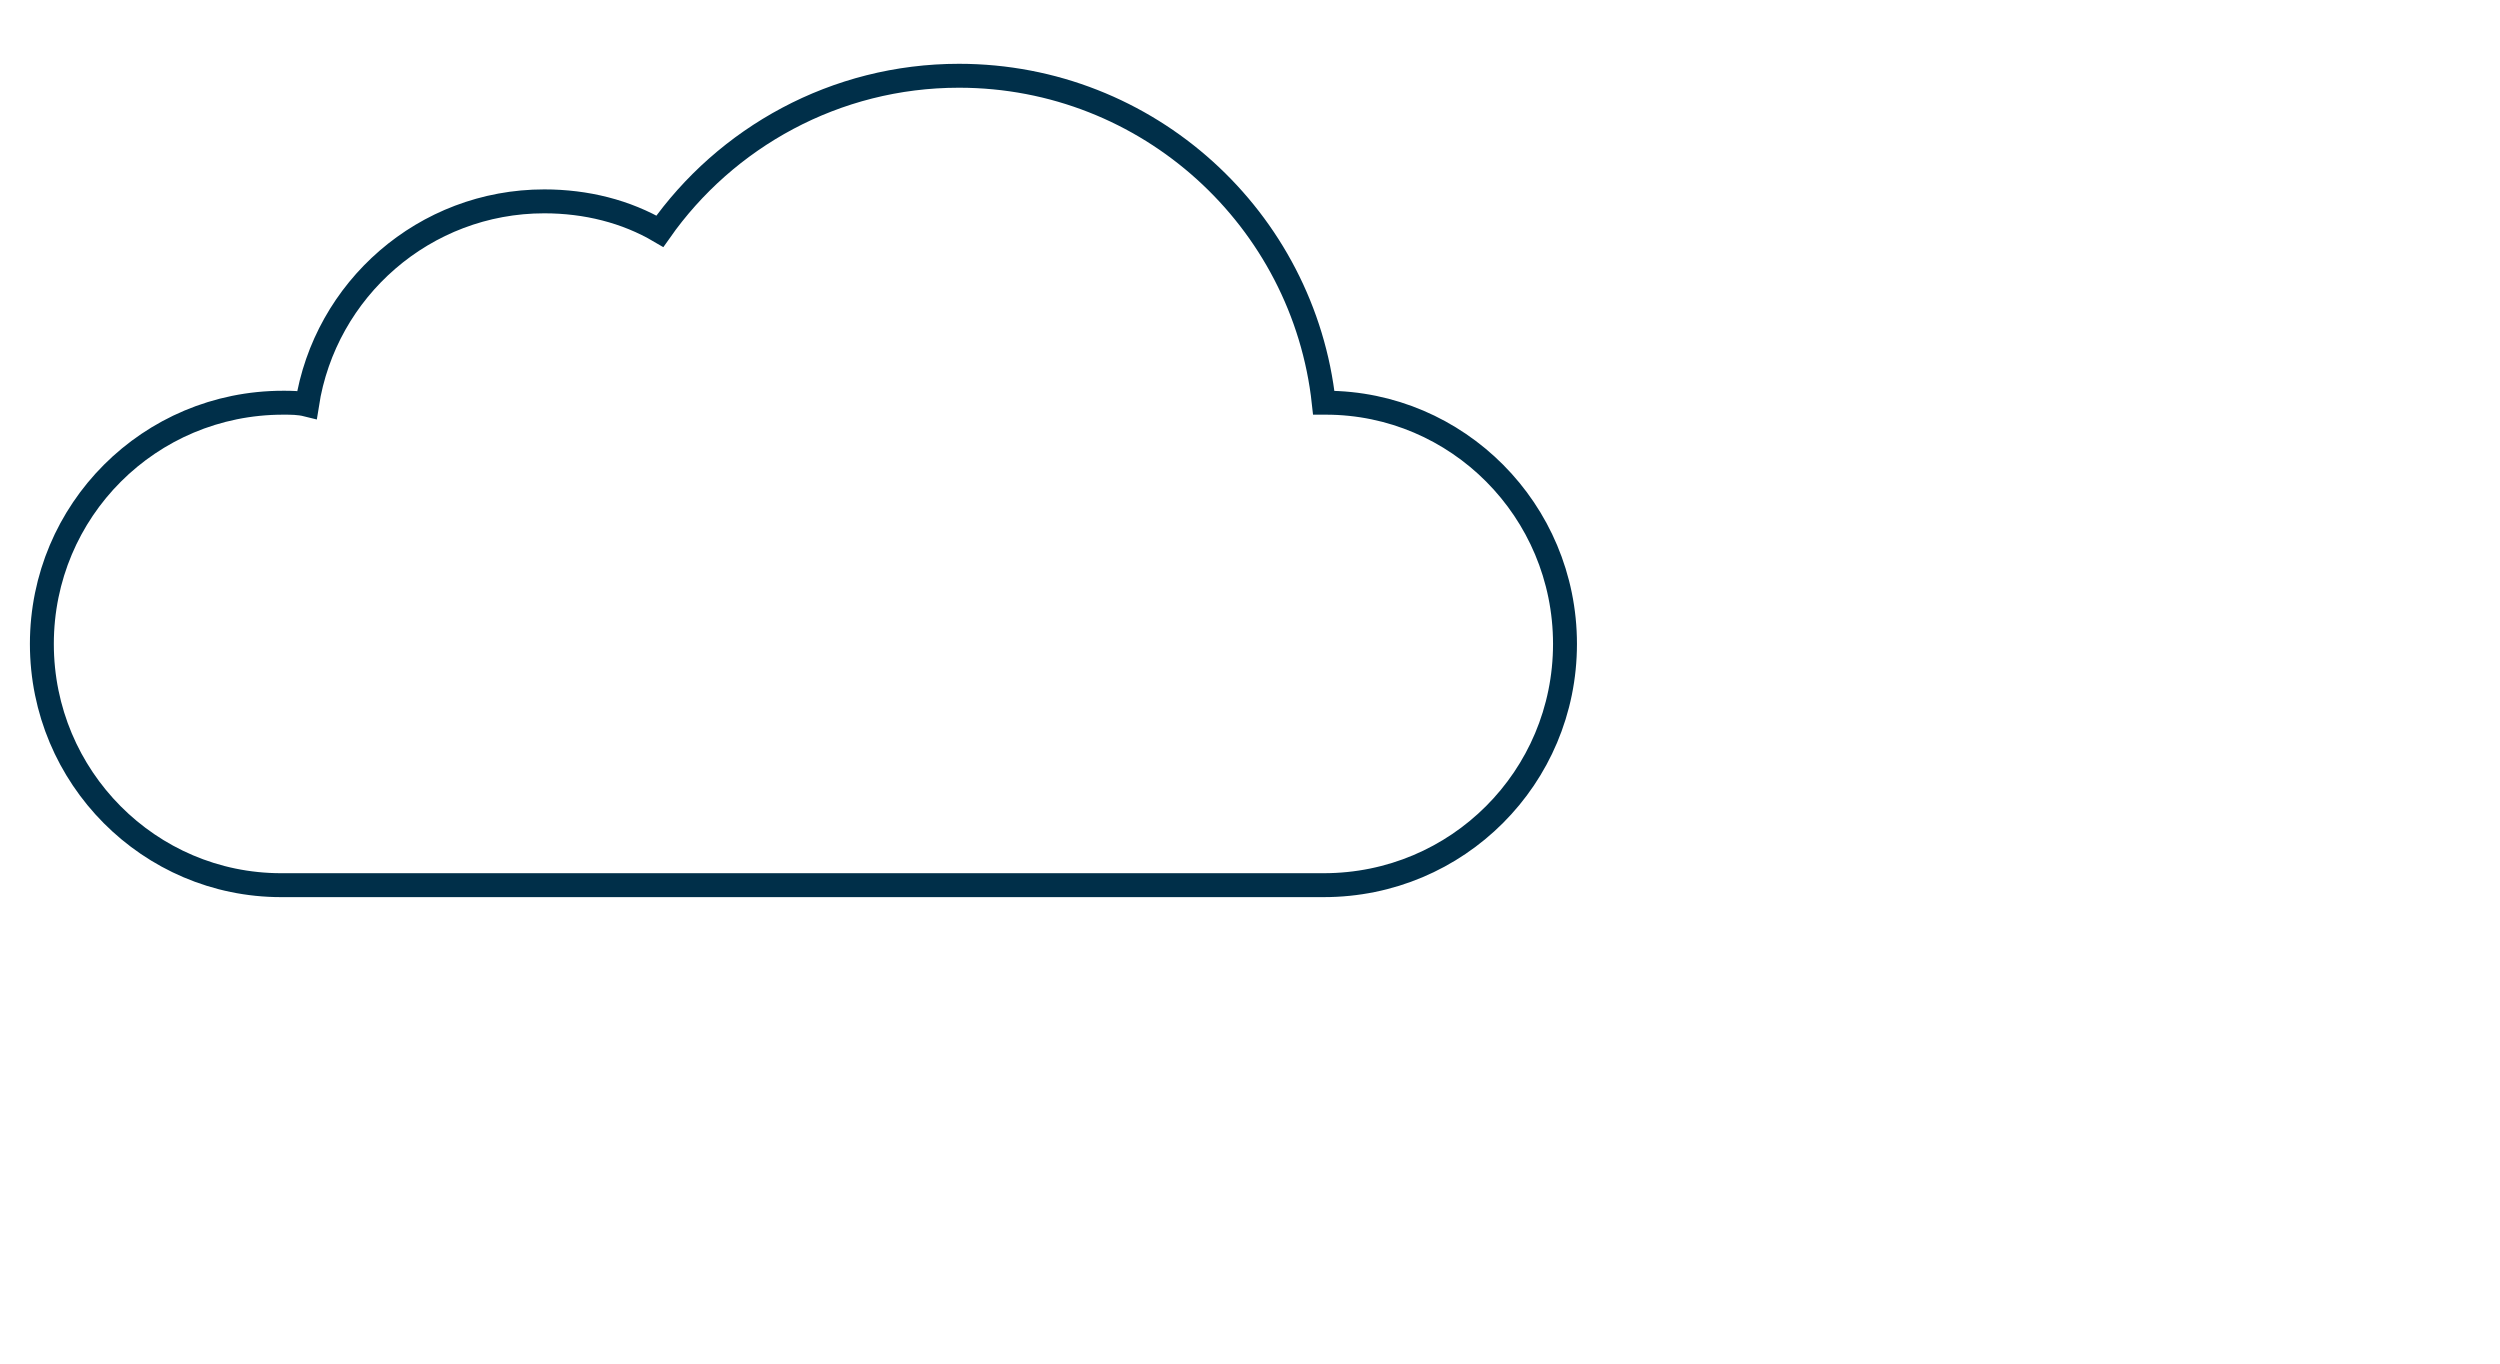
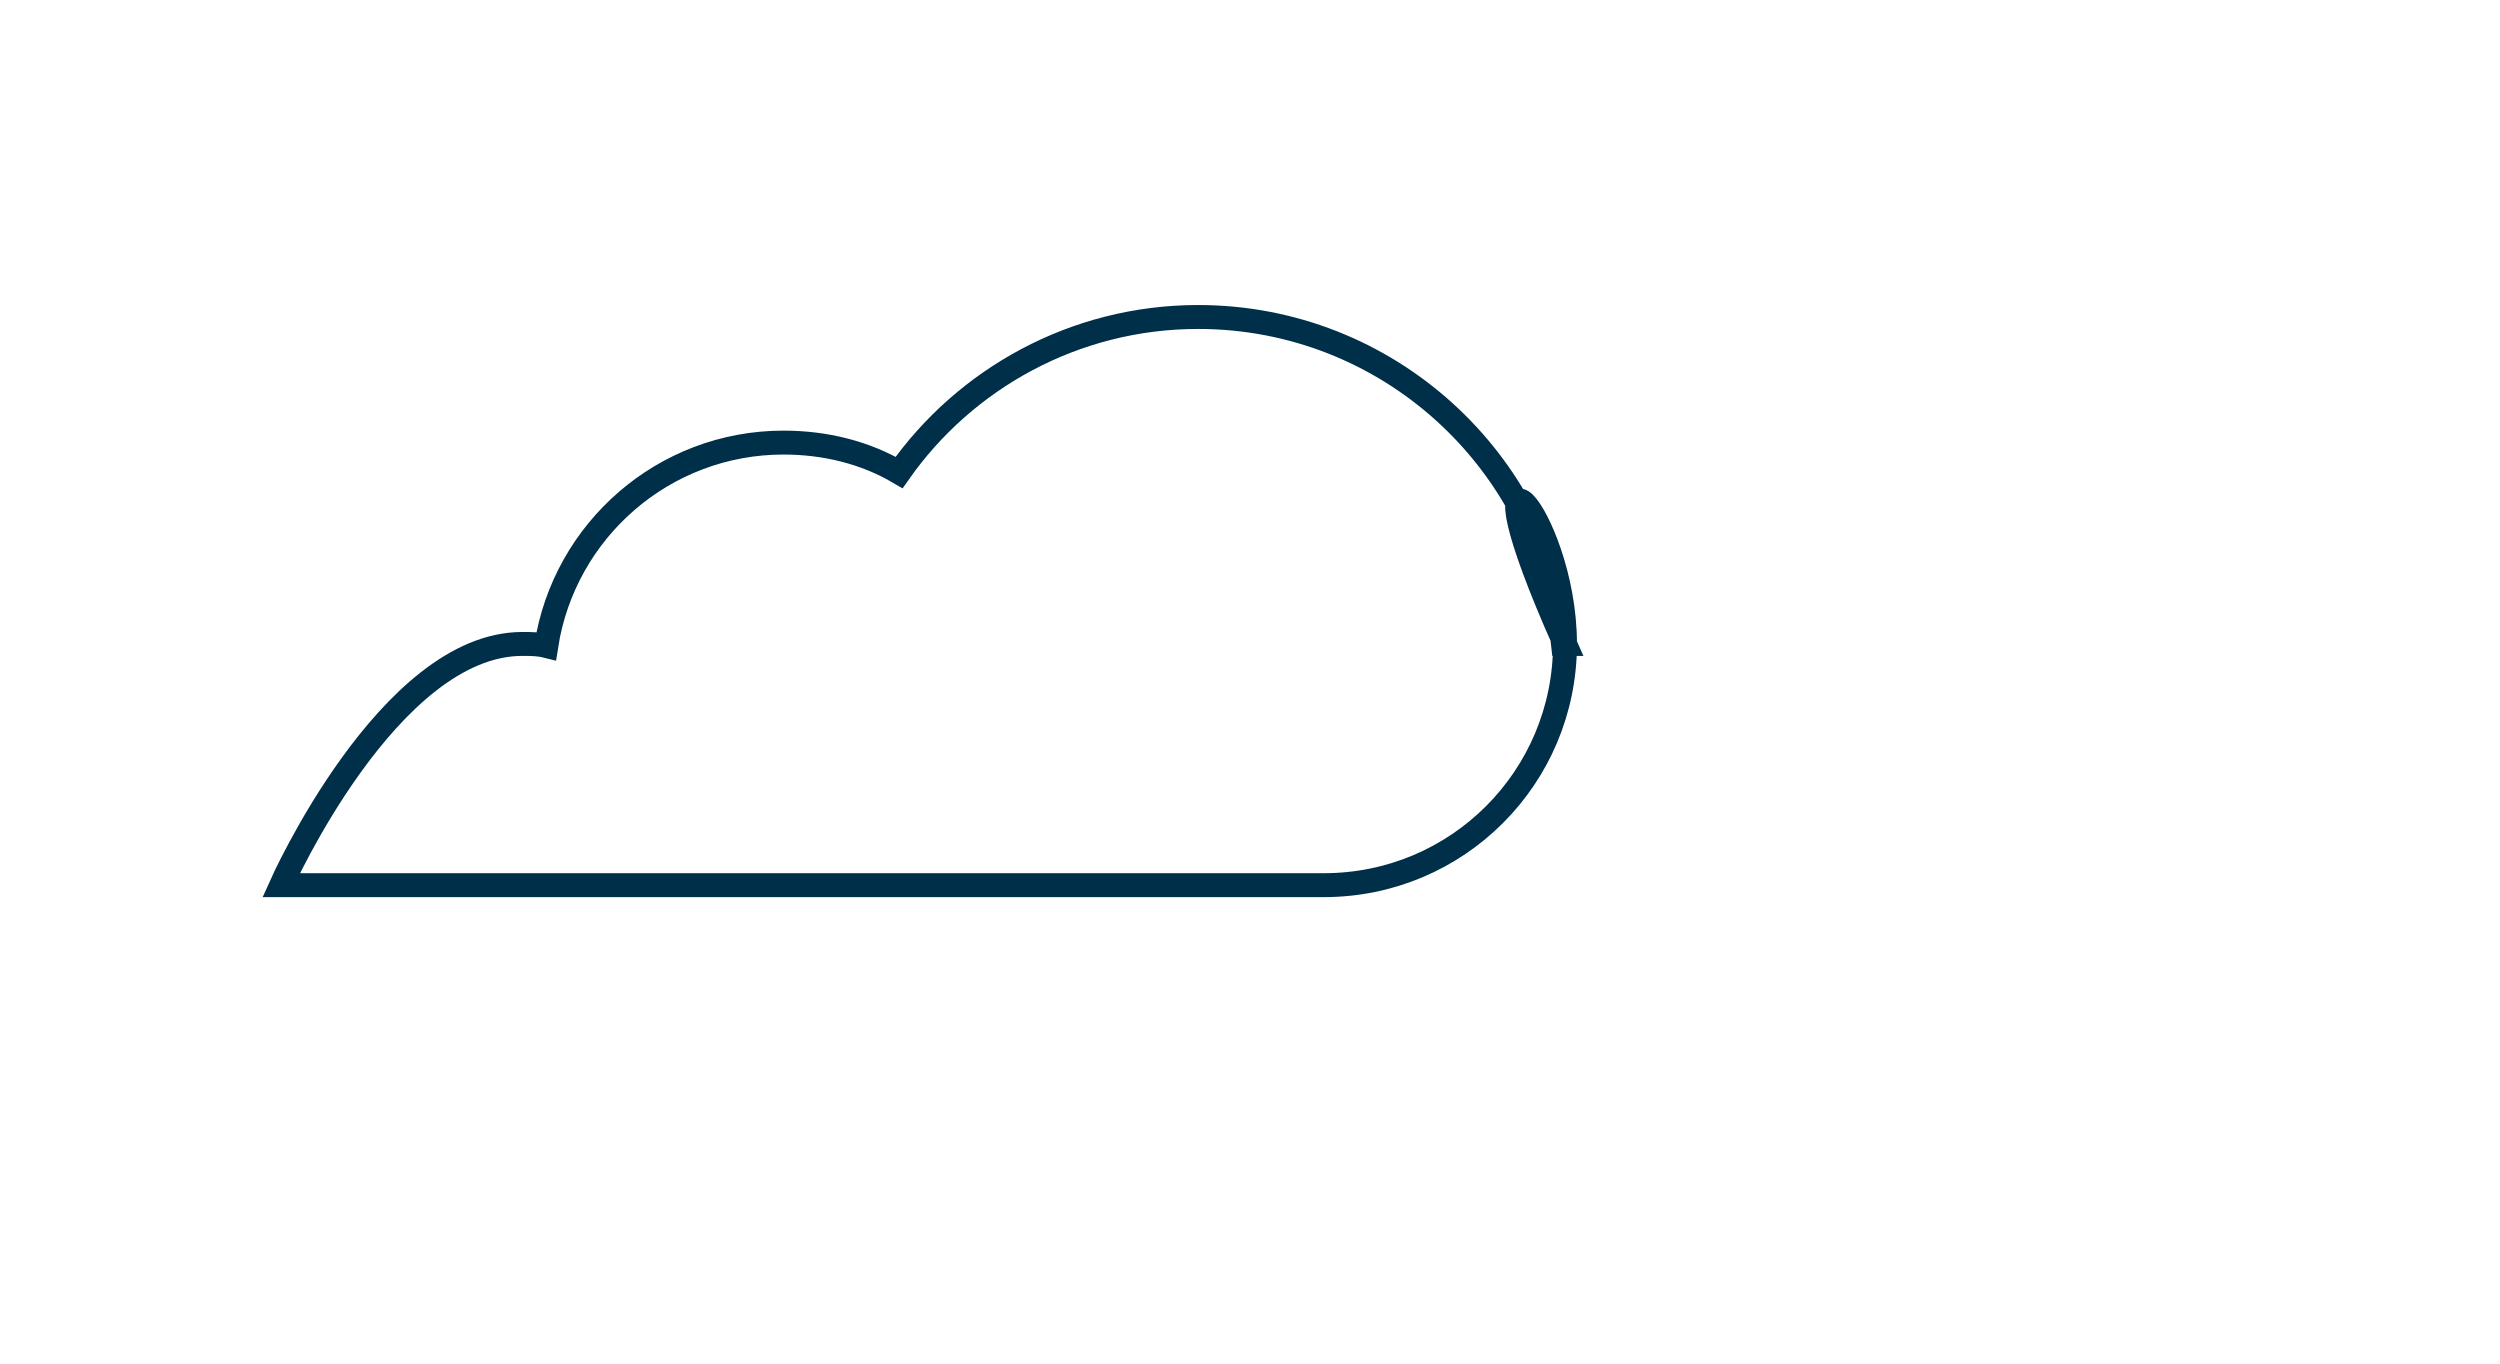
<svg xmlns="http://www.w3.org/2000/svg" version="1.1" id="Layer_1" x="0px" y="0px" viewBox="0 0 125.4 68.4" style="enable-background:new 0 0 125.4 68.4;" xml:space="preserve">
  <style type="text/css">
	.st0{fill:none;stroke:#002F49;stroke-width:1.2;stroke-miterlimit:10;}
</style>
-   <path class="st0" d="M78.5,32.3c0,6.7-5.4,12.1-12.1,12.1H14.1c-6.6,0-12-5.4-12-12.1s5.4-12.1,12.1-12.1c0.4,0,0.8,0,1.2,0.1  c0.9-5.8,5.9-10.2,11.9-10.2c2.1,0,4.1,0.5,5.8,1.5c3.3-4.7,8.8-7.8,15-7.8c9.5,0,17.3,7.2,18.3,16.4h0.1  C73.1,20.2,78.5,25.6,78.5,32.3z" />
+   <path class="st0" d="M78.5,32.3c0,6.7-5.4,12.1-12.1,12.1H14.1s5.4-12.1,12.1-12.1c0.4,0,0.8,0,1.2,0.1  c0.9-5.8,5.9-10.2,11.9-10.2c2.1,0,4.1,0.5,5.8,1.5c3.3-4.7,8.8-7.8,15-7.8c9.5,0,17.3,7.2,18.3,16.4h0.1  C73.1,20.2,78.5,25.6,78.5,32.3z" />
</svg>